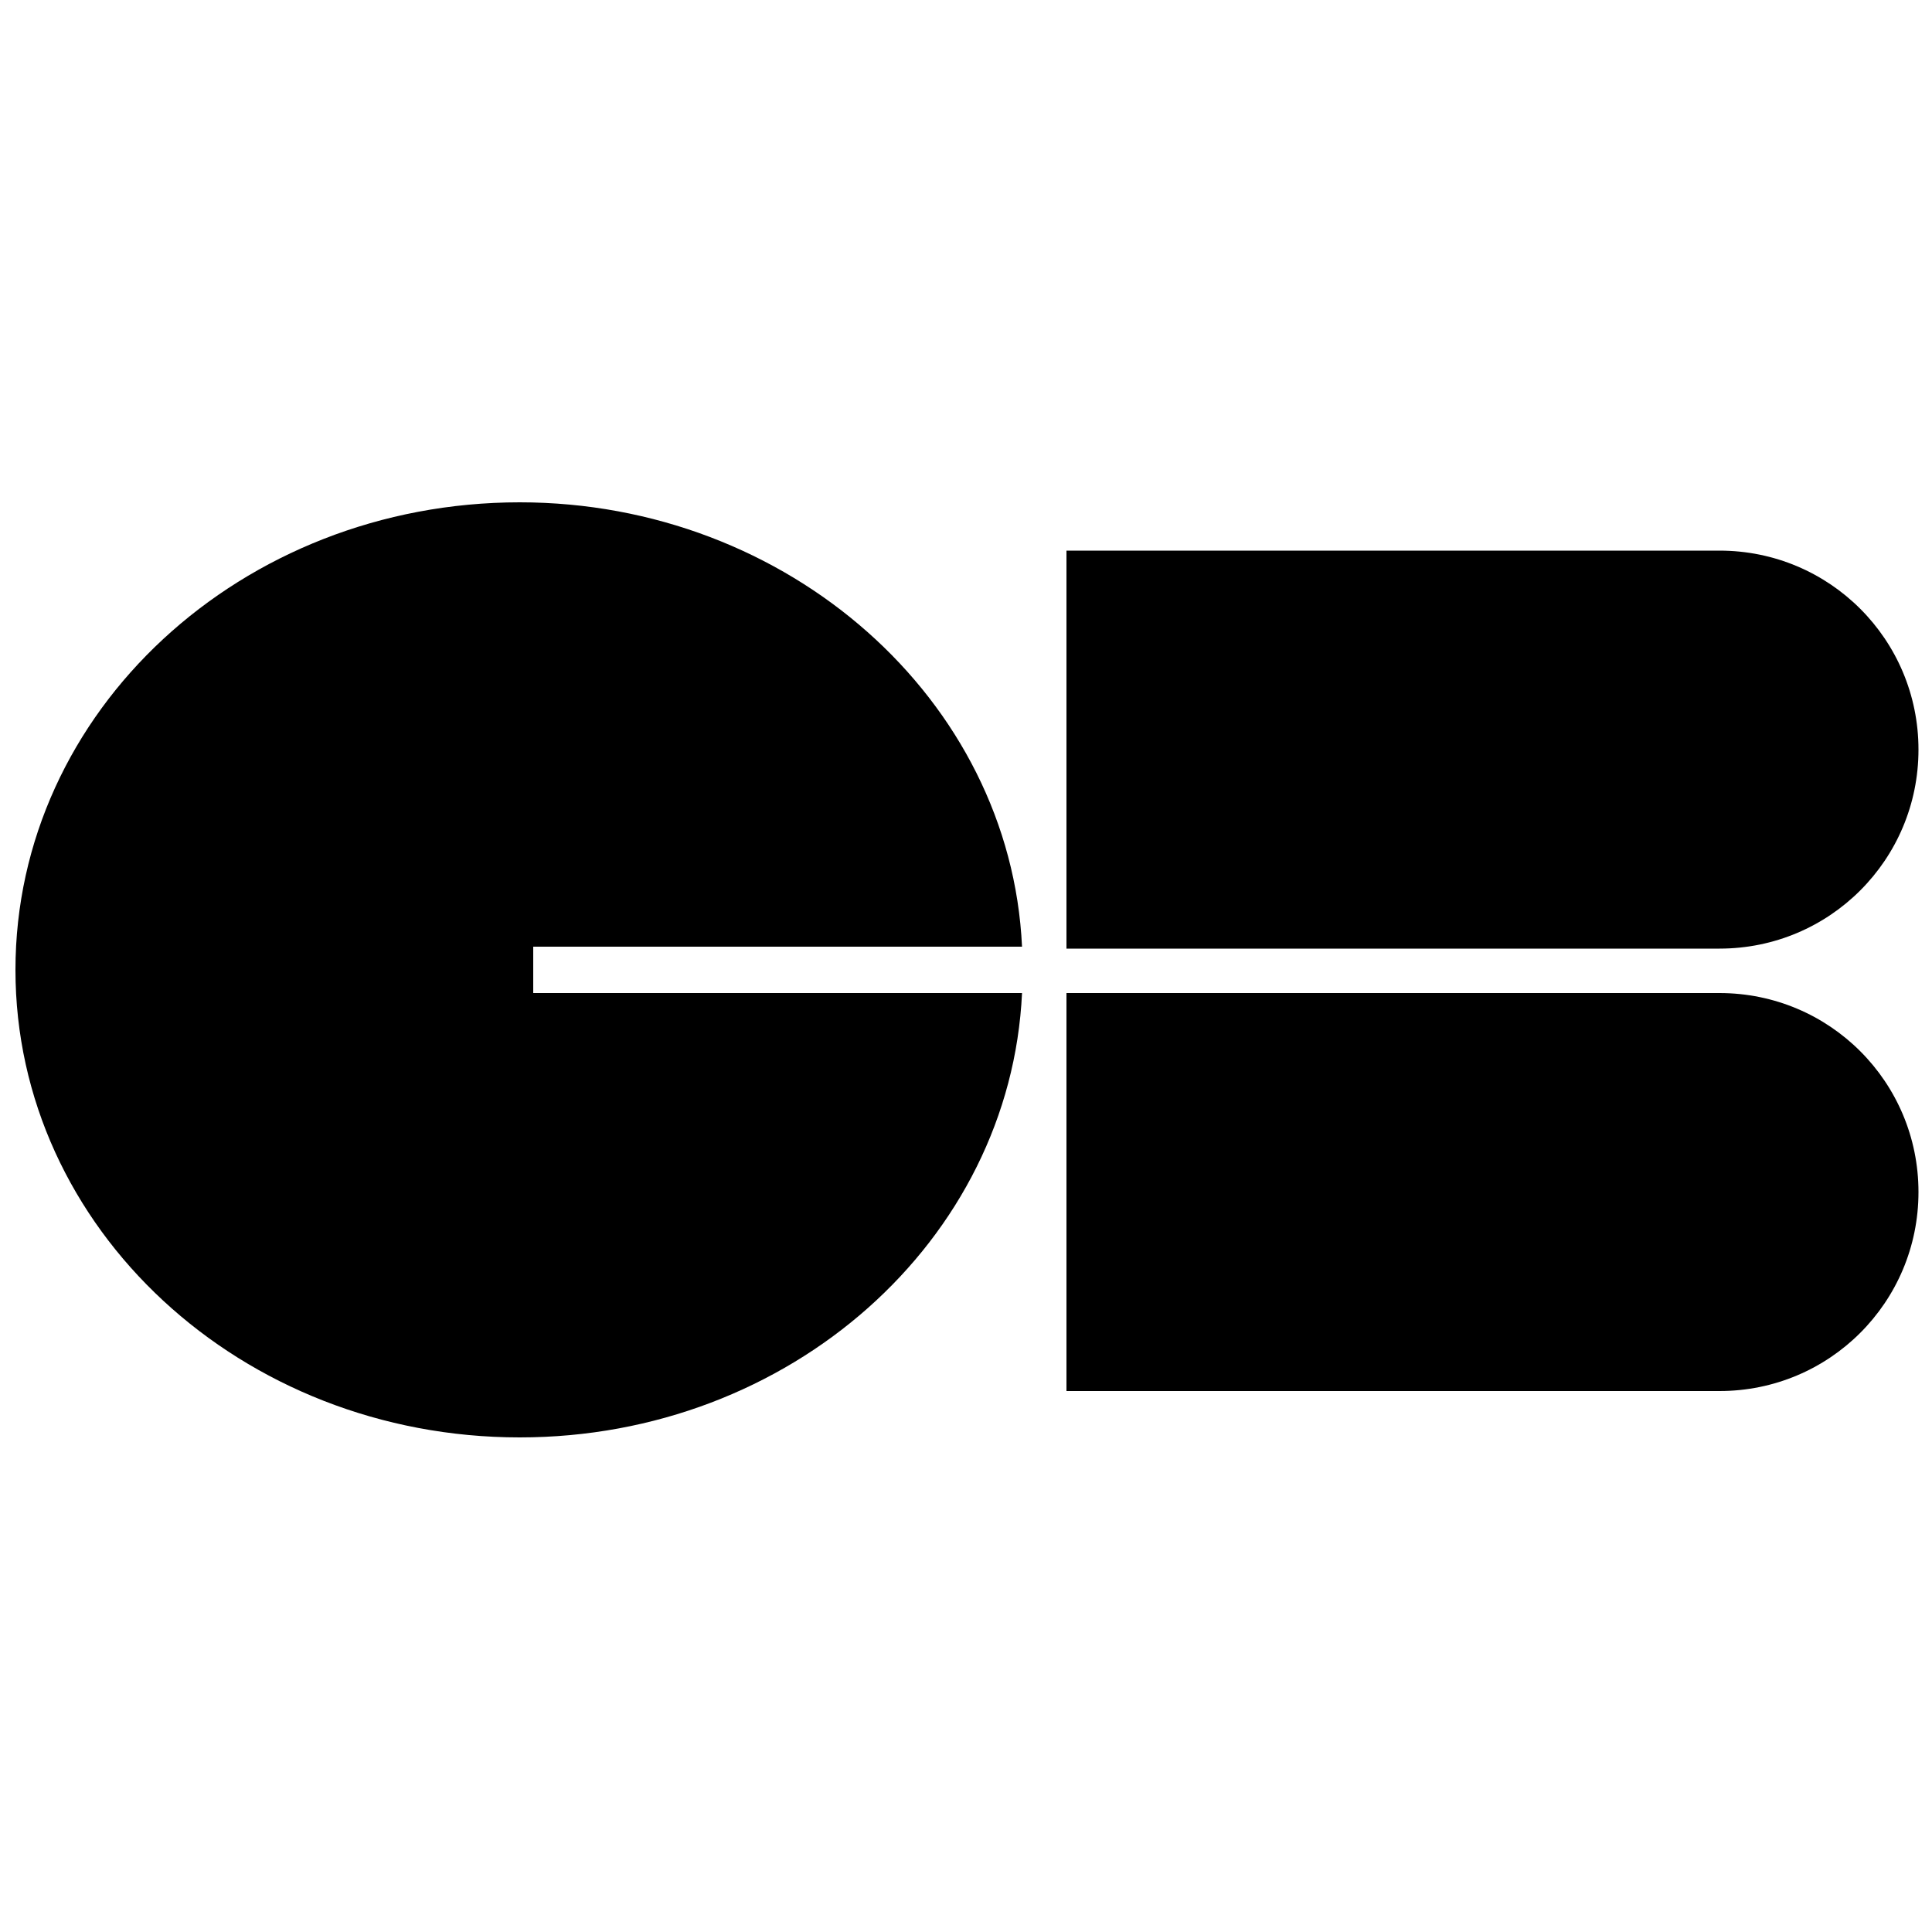
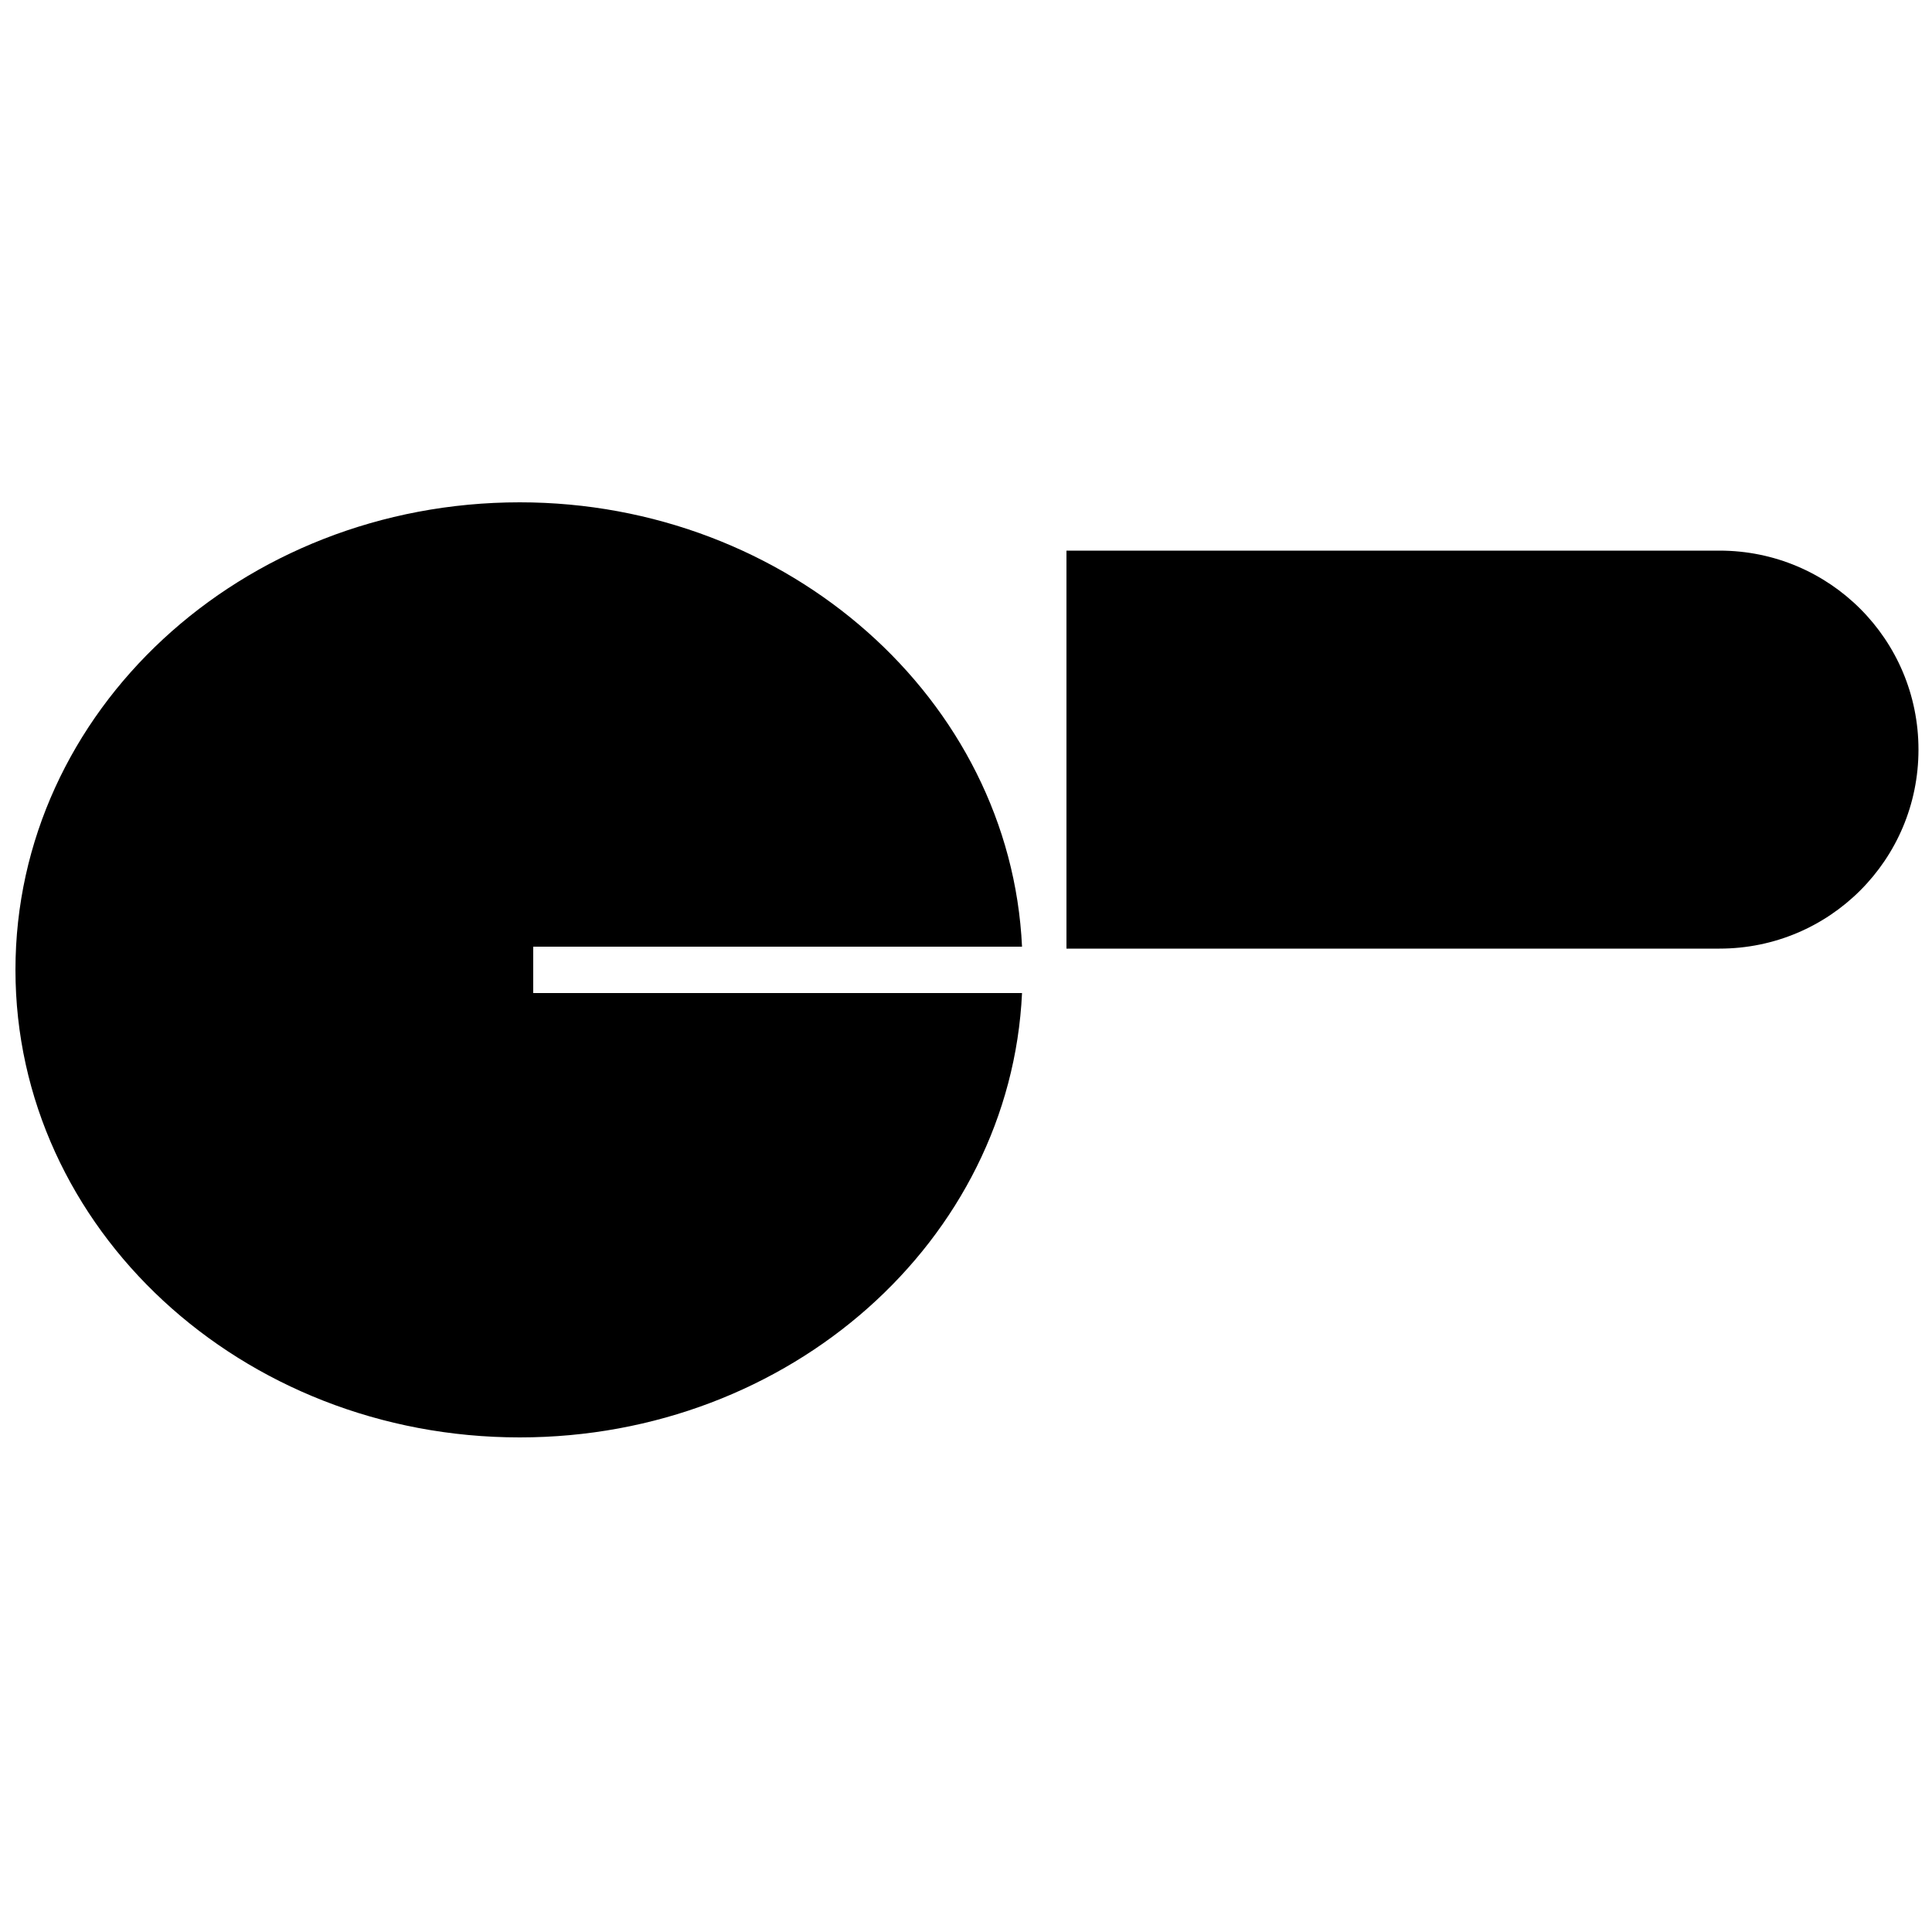
<svg xmlns="http://www.w3.org/2000/svg" version="1.1" width="1024" height="1024" viewBox="0 0 1024 1024">
  <g id="icomoon-ignore">
</g>
  <path fill="#000" d="M541.696 501.76c-6.144-131.072-123.904-235.52-266.24-235.52-147.456 0-267.264 110.592-267.264 247.808s119.808 247.808 267.264 247.808c143.36 0 260.096-104.448 266.24-235.52h-259.072v-24.576h259.072z" />
-   <path fill="#000" d="M911.36 526.336h-346.112v210.944h346.112c58.368 0 105.472-47.104 105.472-105.472v0c0-58.368-47.104-105.472-105.472-105.472z" />
  <path fill="#000" d="M911.36 291.84h-346.112v210.944h346.112c58.368 0 105.472-47.104 105.472-105.472v0c0-58.368-47.104-105.472-105.472-105.472z" />
</svg>